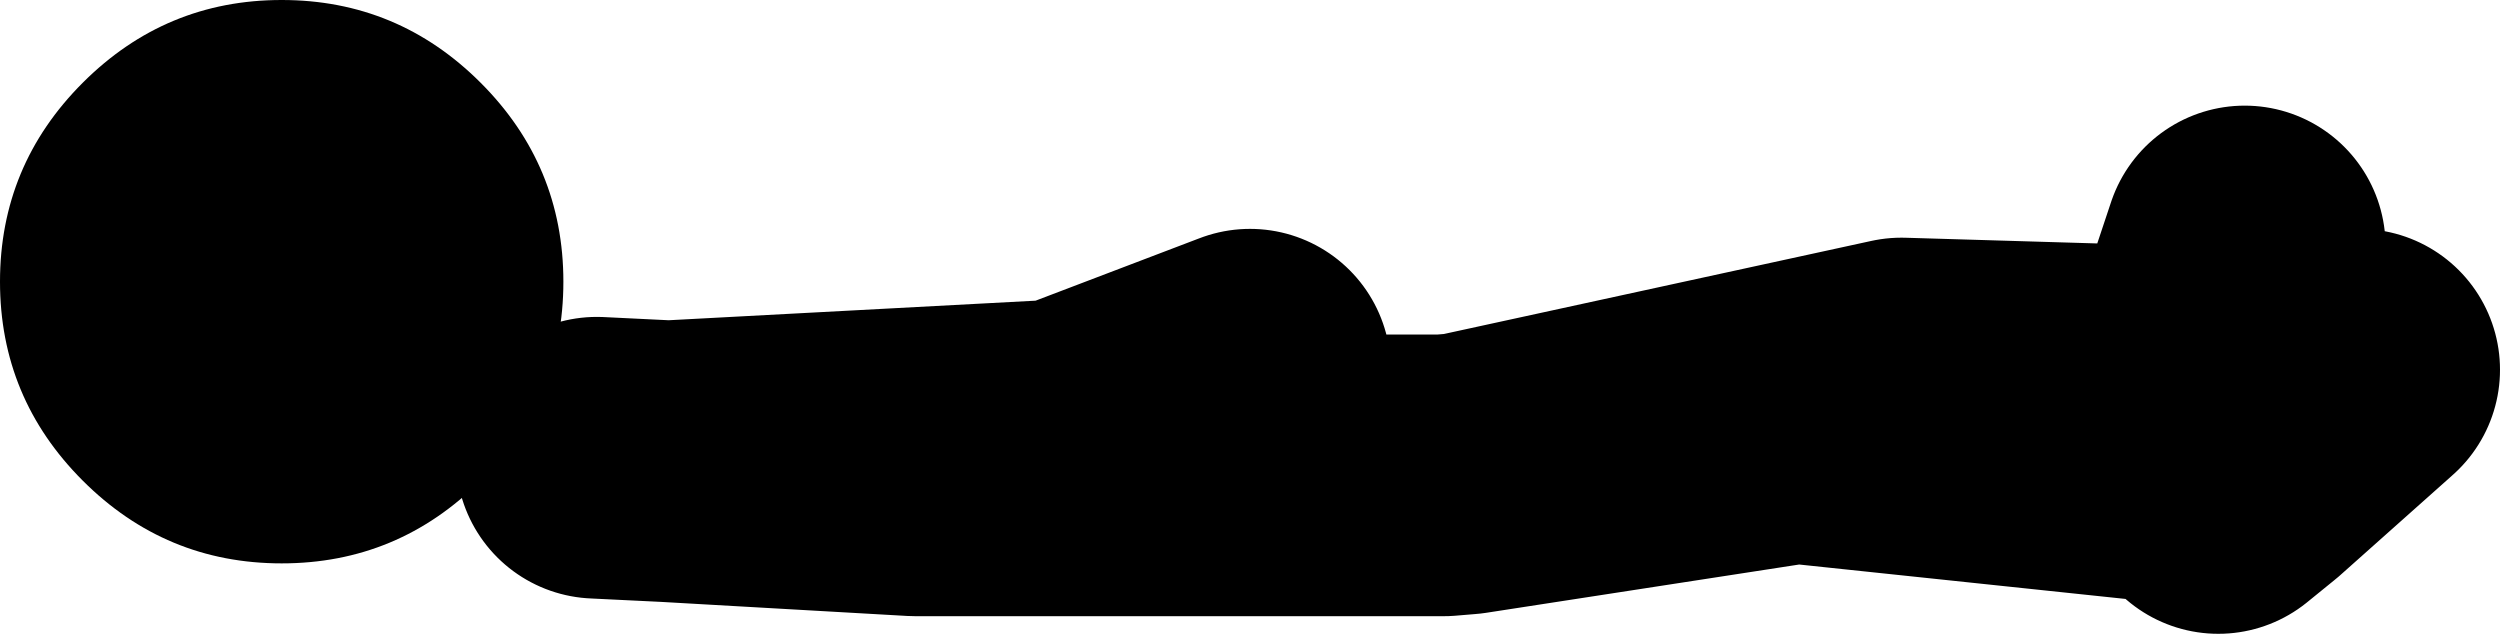
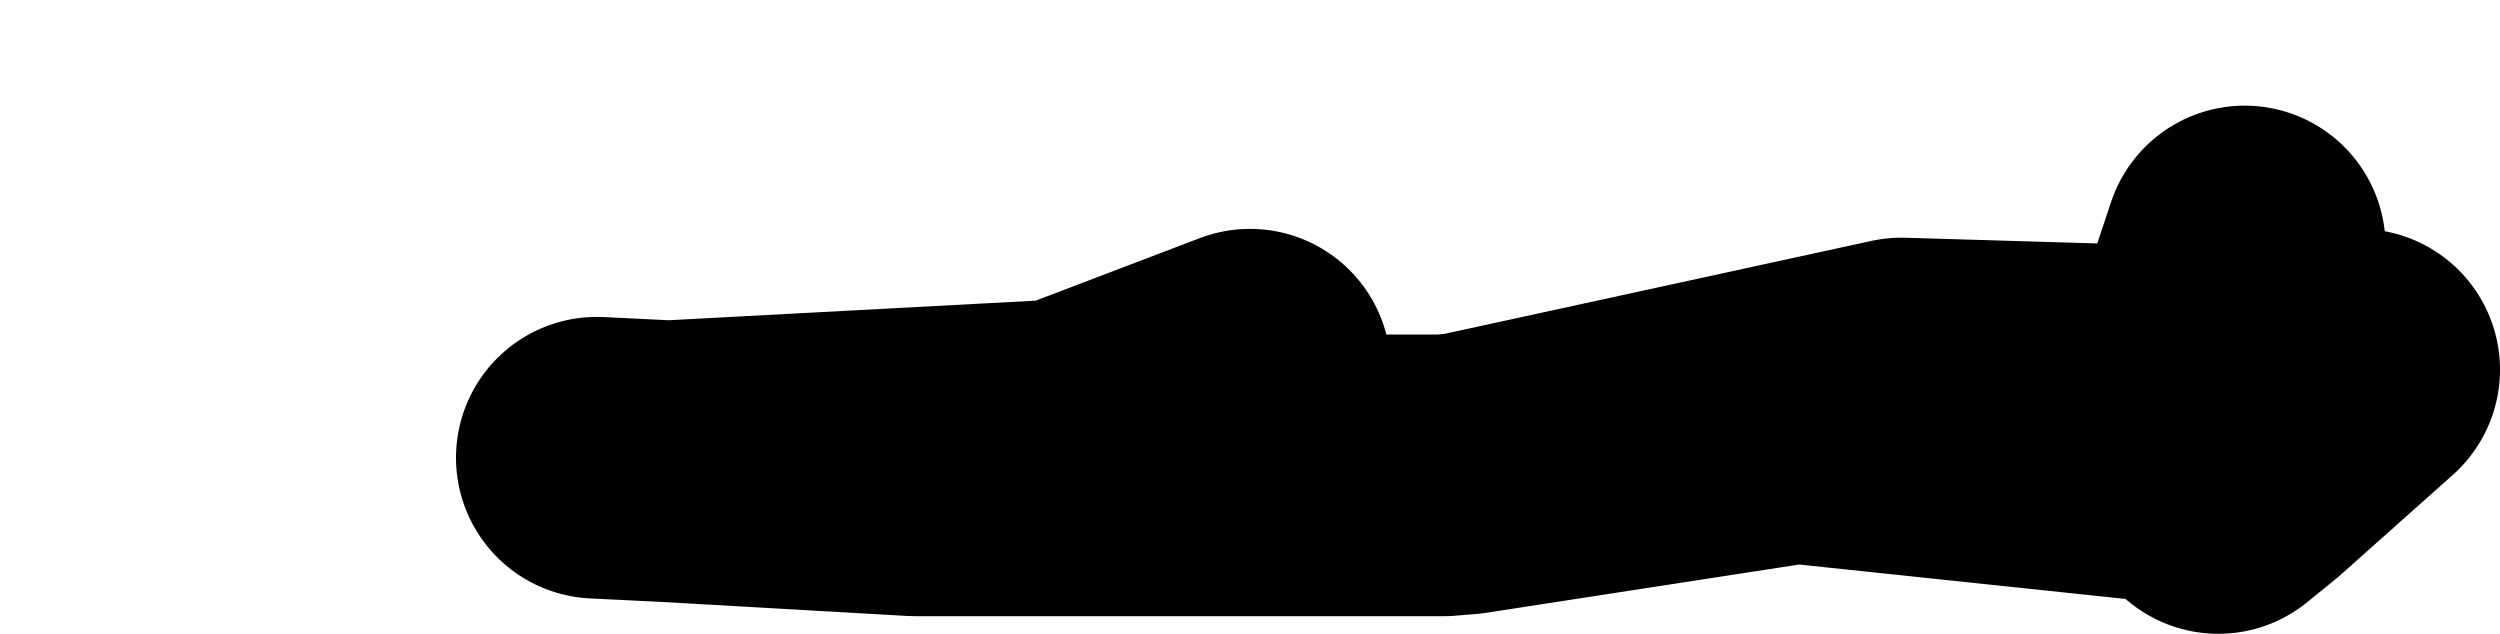
<svg xmlns="http://www.w3.org/2000/svg" height="18.0px" width="71.0px">
  <g transform="matrix(1.0, 0.0, 0.0, 1.0, 395.95, -233.0)">
-     <path d="M-387.95 233.0 Q-384.65 233.0 -382.3 235.35 -379.95 237.7 -379.95 241.0 -379.95 244.3 -382.3 246.65 -384.65 249.0 -387.95 249.0 -391.25 249.0 -393.6 246.65 -395.95 244.3 -395.95 241.0 -395.95 237.7 -393.6 235.35 -391.25 233.0 -387.95 233.0" fill="#000000" fill-rule="evenodd" stroke="none" />
    <path d="M-360.45 243.5 L-365.7 245.5 -376.95 246.1 -369.95 246.5 -354.95 246.5 -354.35 246.45 -341.95 243.75 -333.55 244.0 -333.5 243.9 -332.2 240.0 M-354.35 246.45 L-344.95 245.0 -332.15 246.35 -328.95 243.5 M-333.55 244.0 L-333.45 245.0 M-332.15 246.35 L-332.95 247.0 M-379.0 246.0 L-376.95 246.1" fill="none" stroke="#000000" stroke-linecap="round" stroke-linejoin="round" stroke-width="8.0" />
  </g>
</svg>